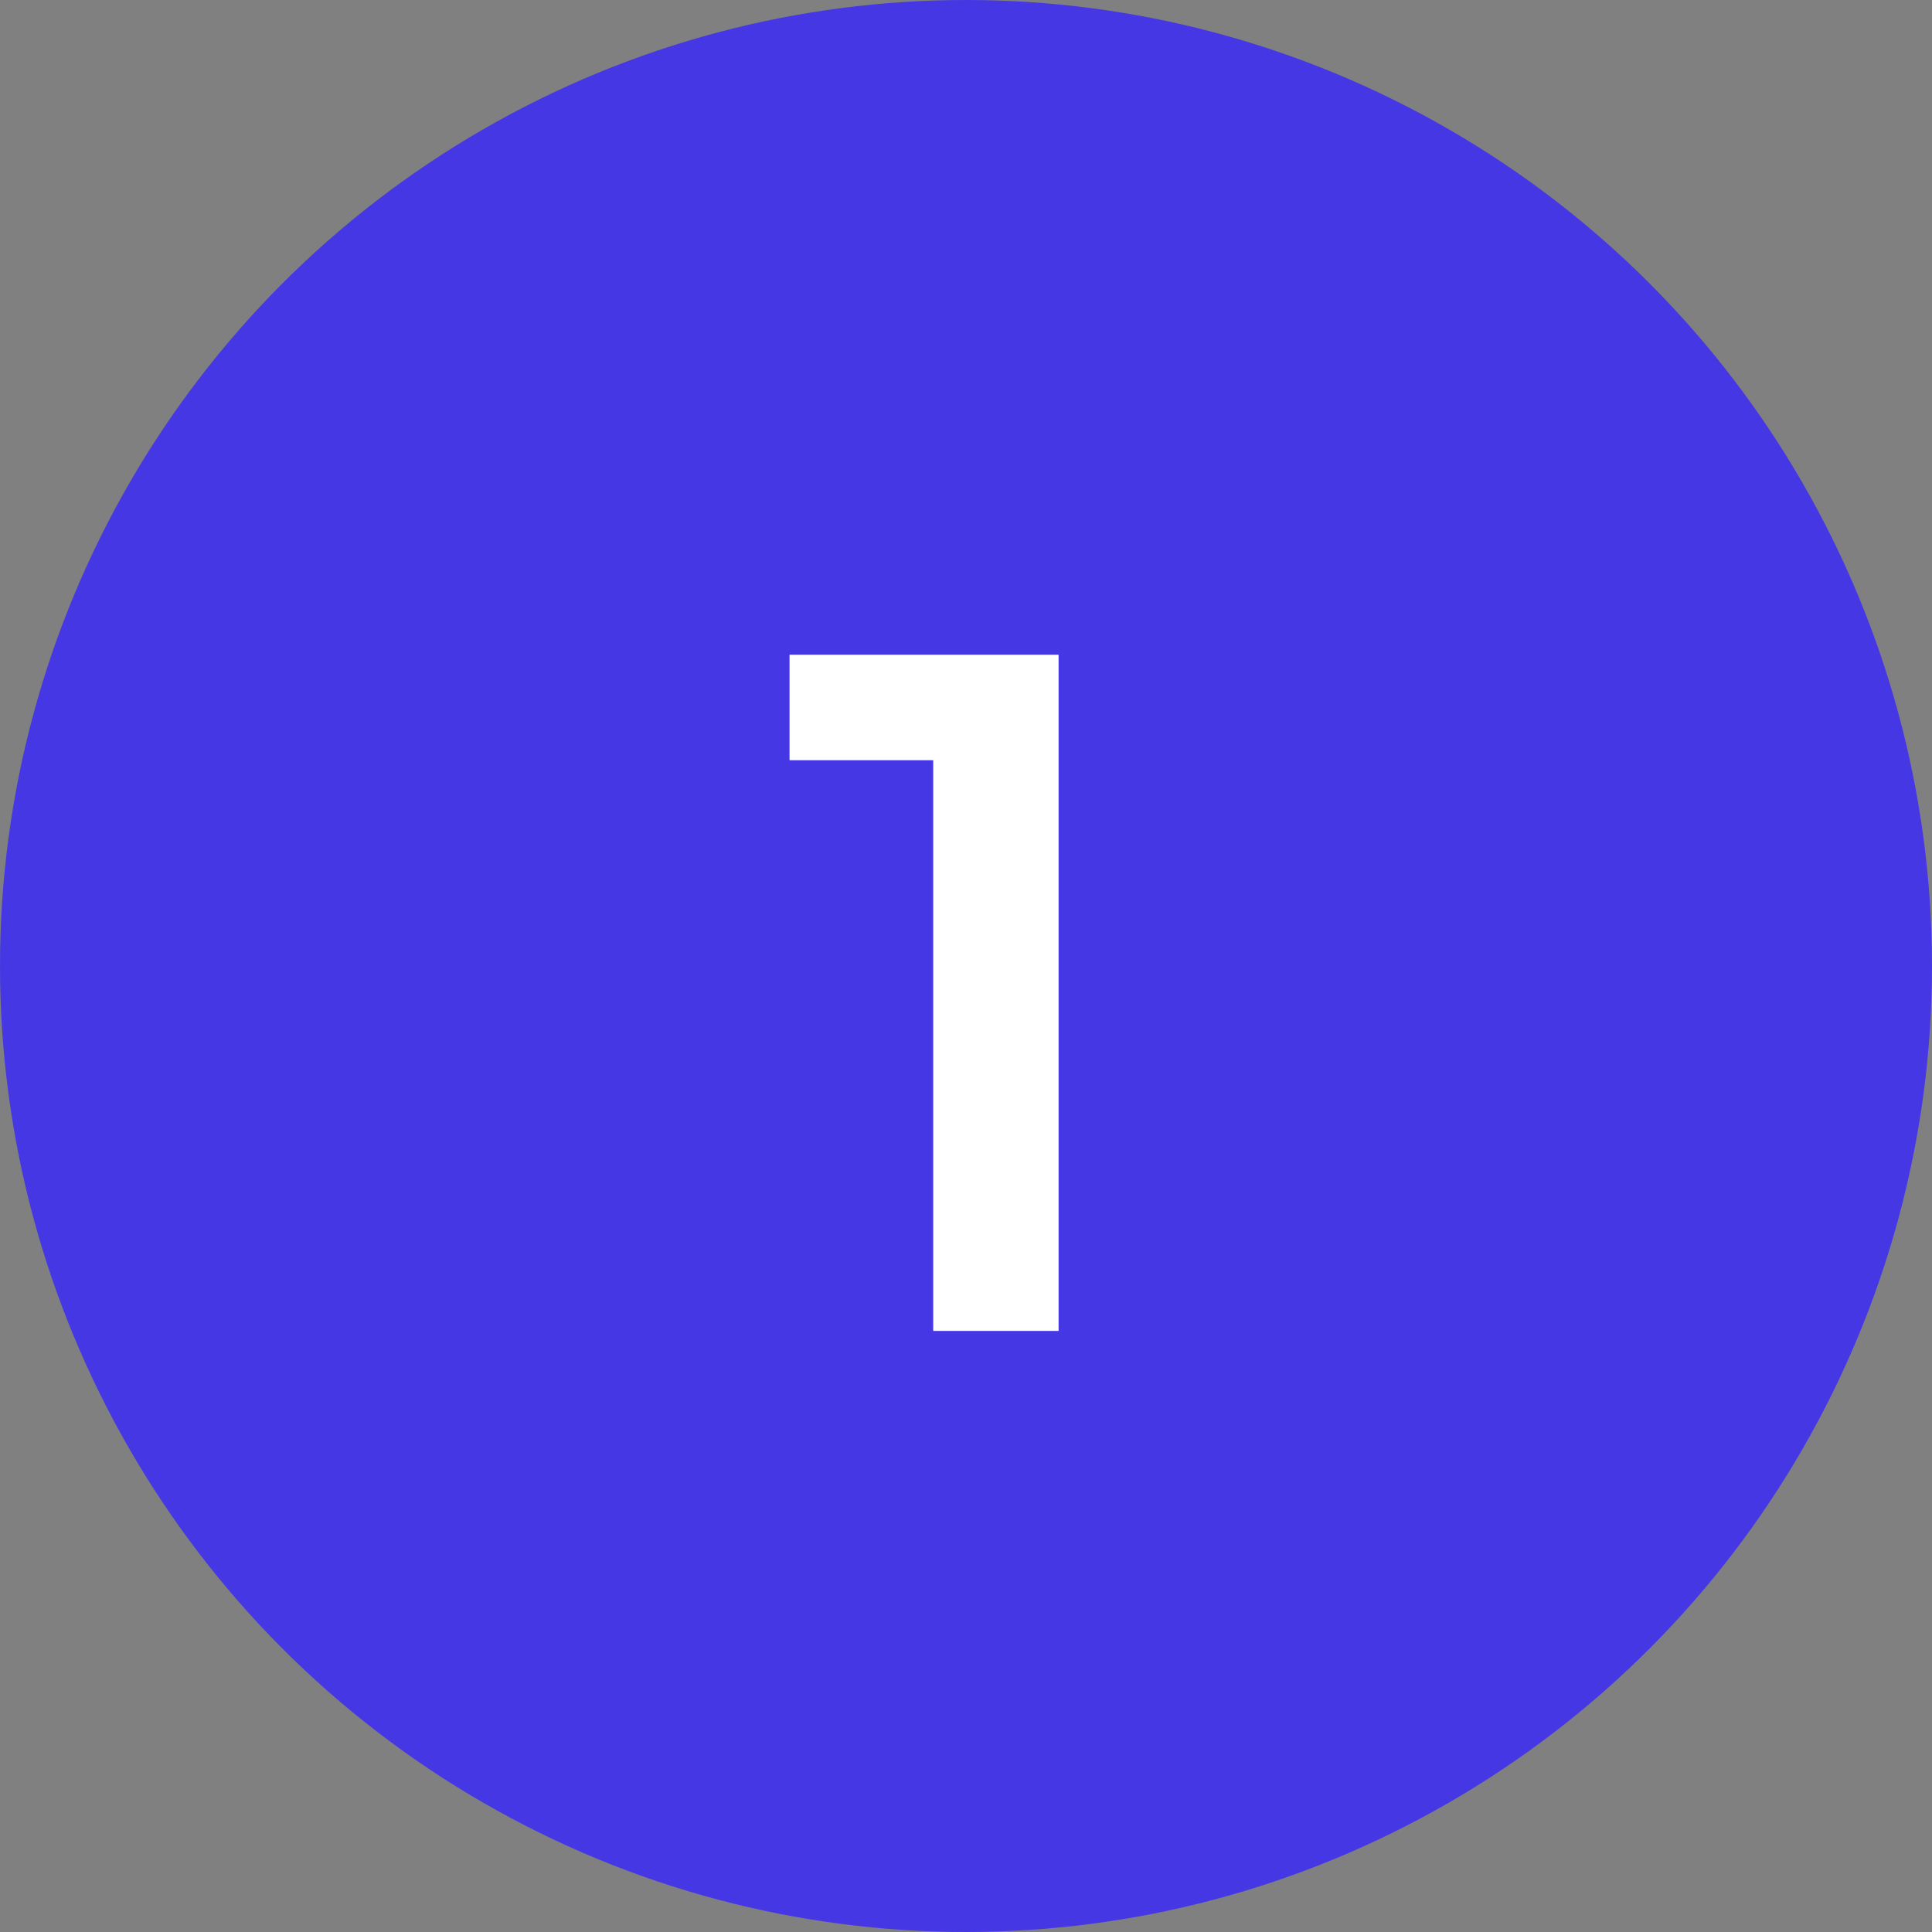
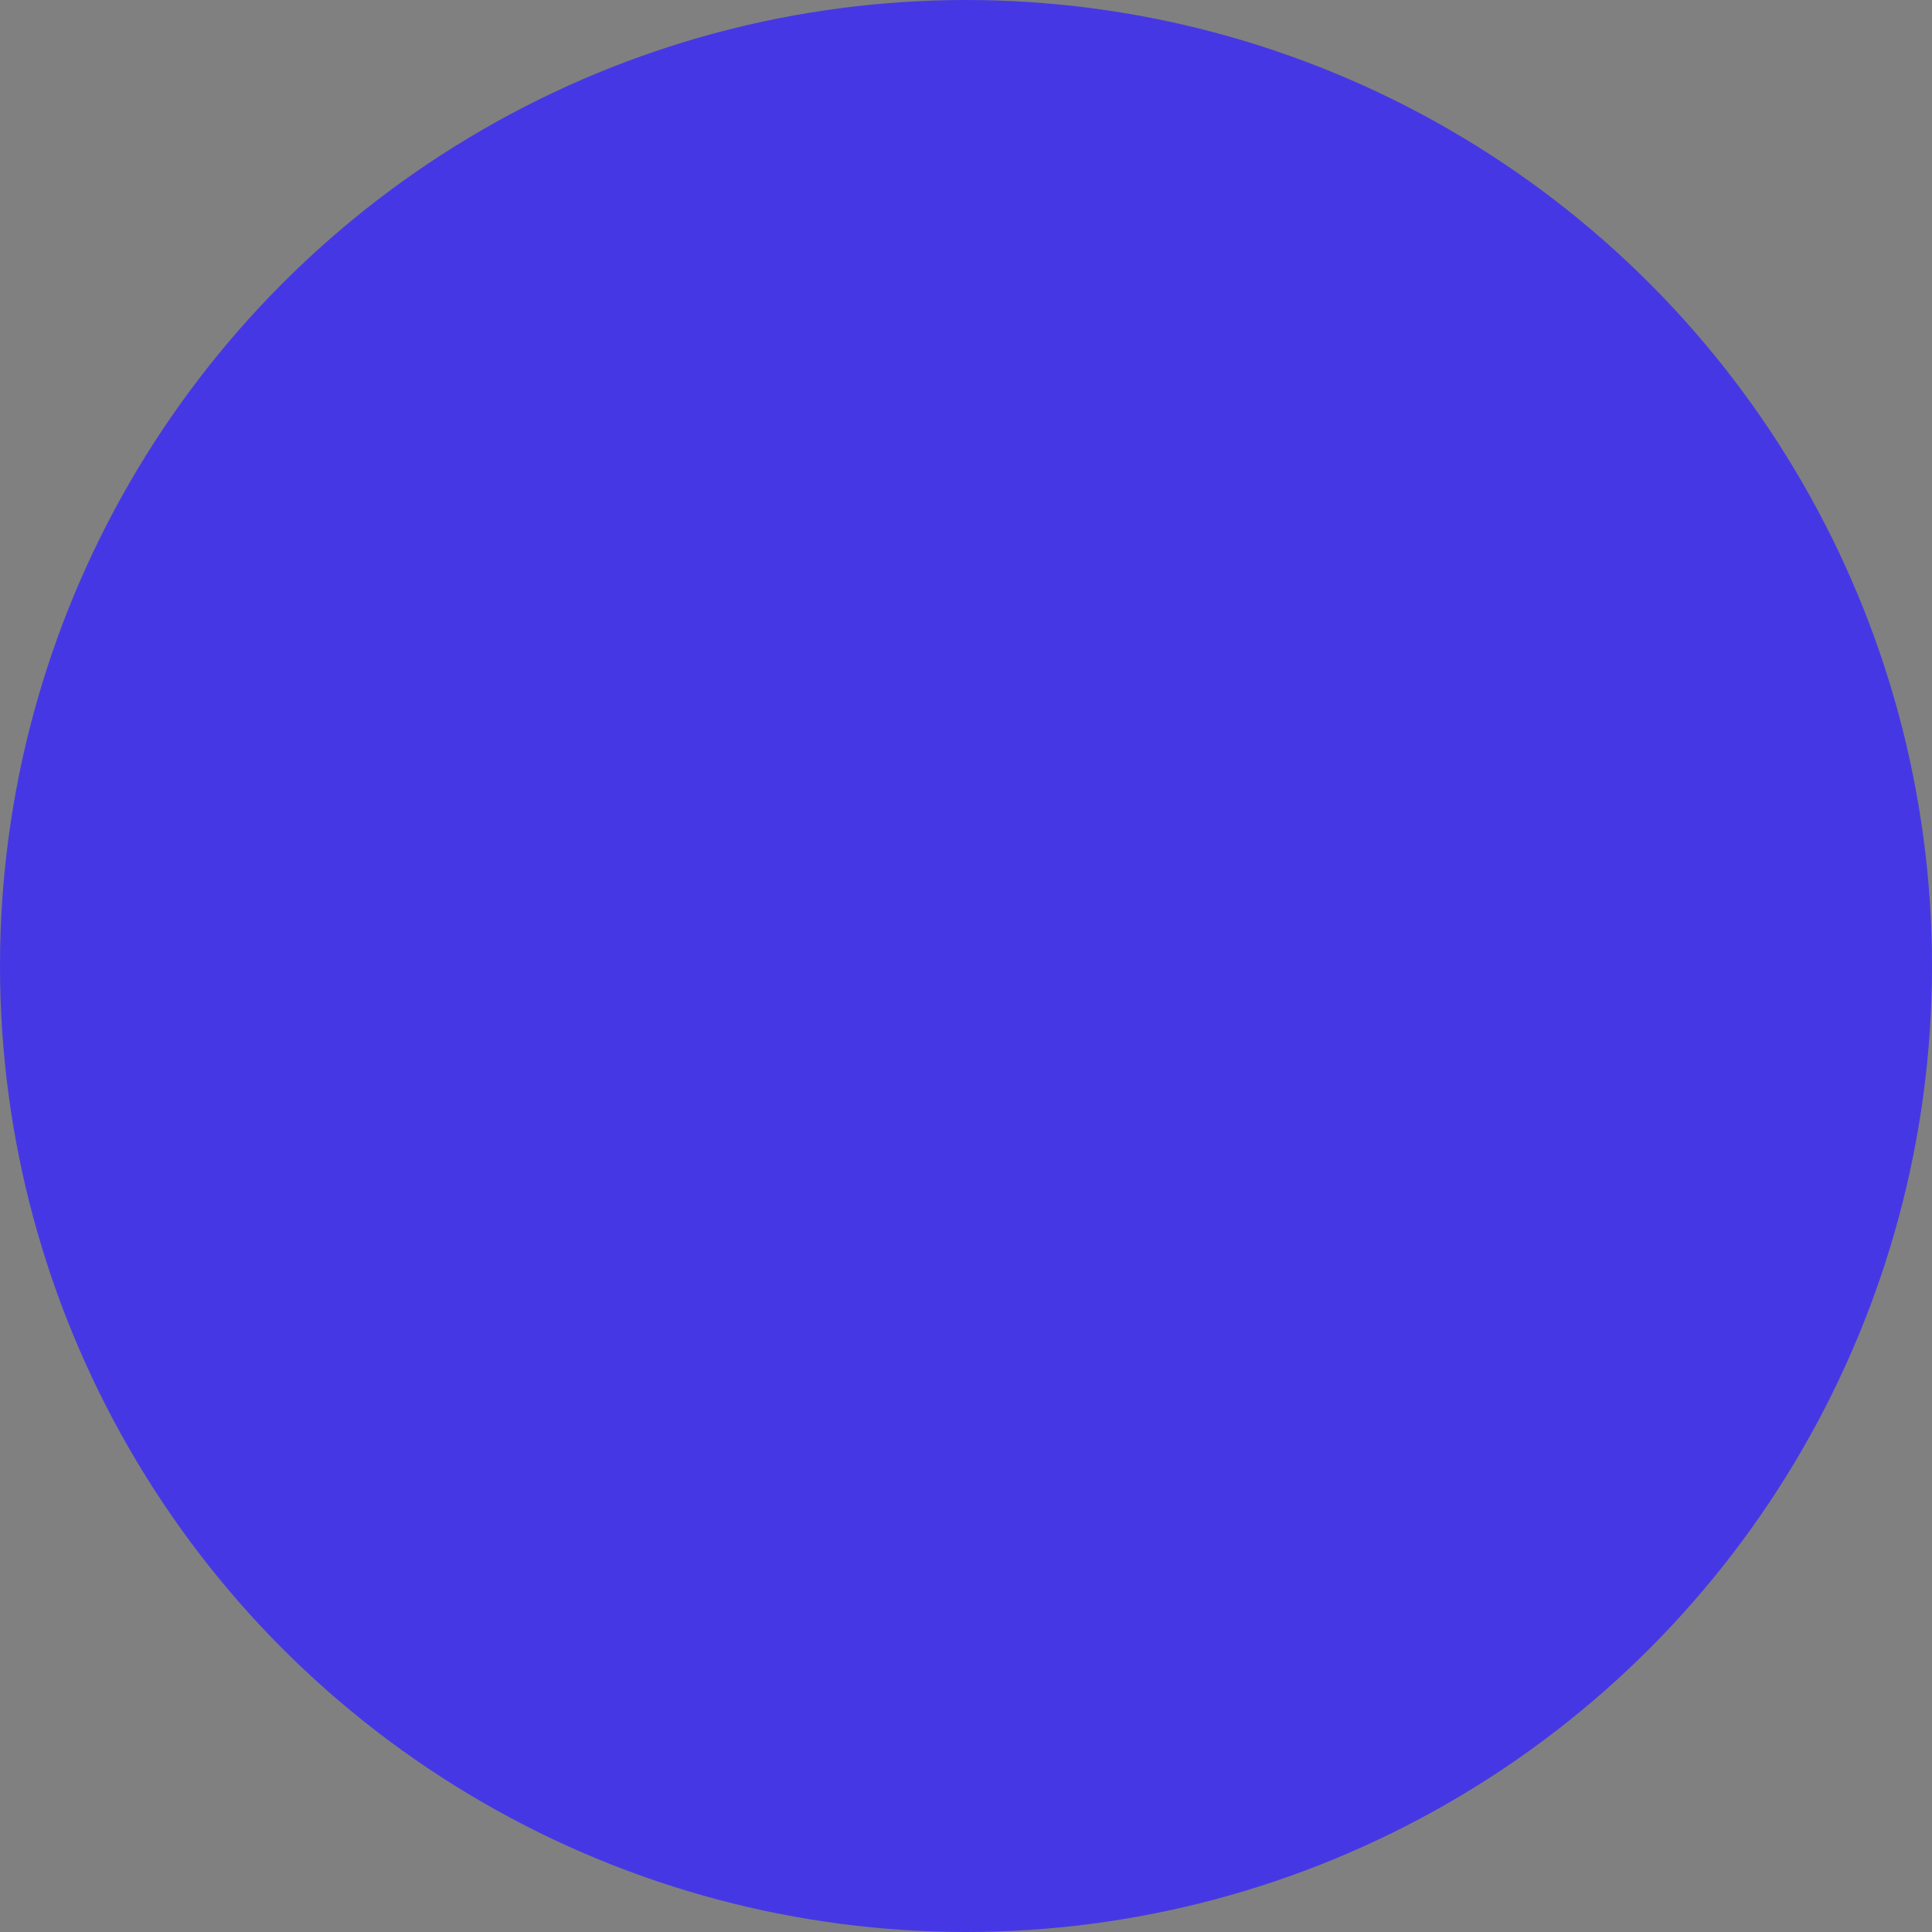
<svg xmlns="http://www.w3.org/2000/svg" width="90" height="90" viewBox="0 0 90 90">
  <rect x="0" y="0" width="90" height="90" fill="#808080" stroke="none" />
  <g transform="translate(-287 -739)">
    <circle cx="45" cy="45" r="45" transform="translate(287 739)" fill="#4538e4" />
-     <path d="M-1.527,0V-29.26L1.02-26.585H-8.22V-31.5H4.313V0Z" transform="translate(332 801)" fill="#fff" />
  </g>
</svg>